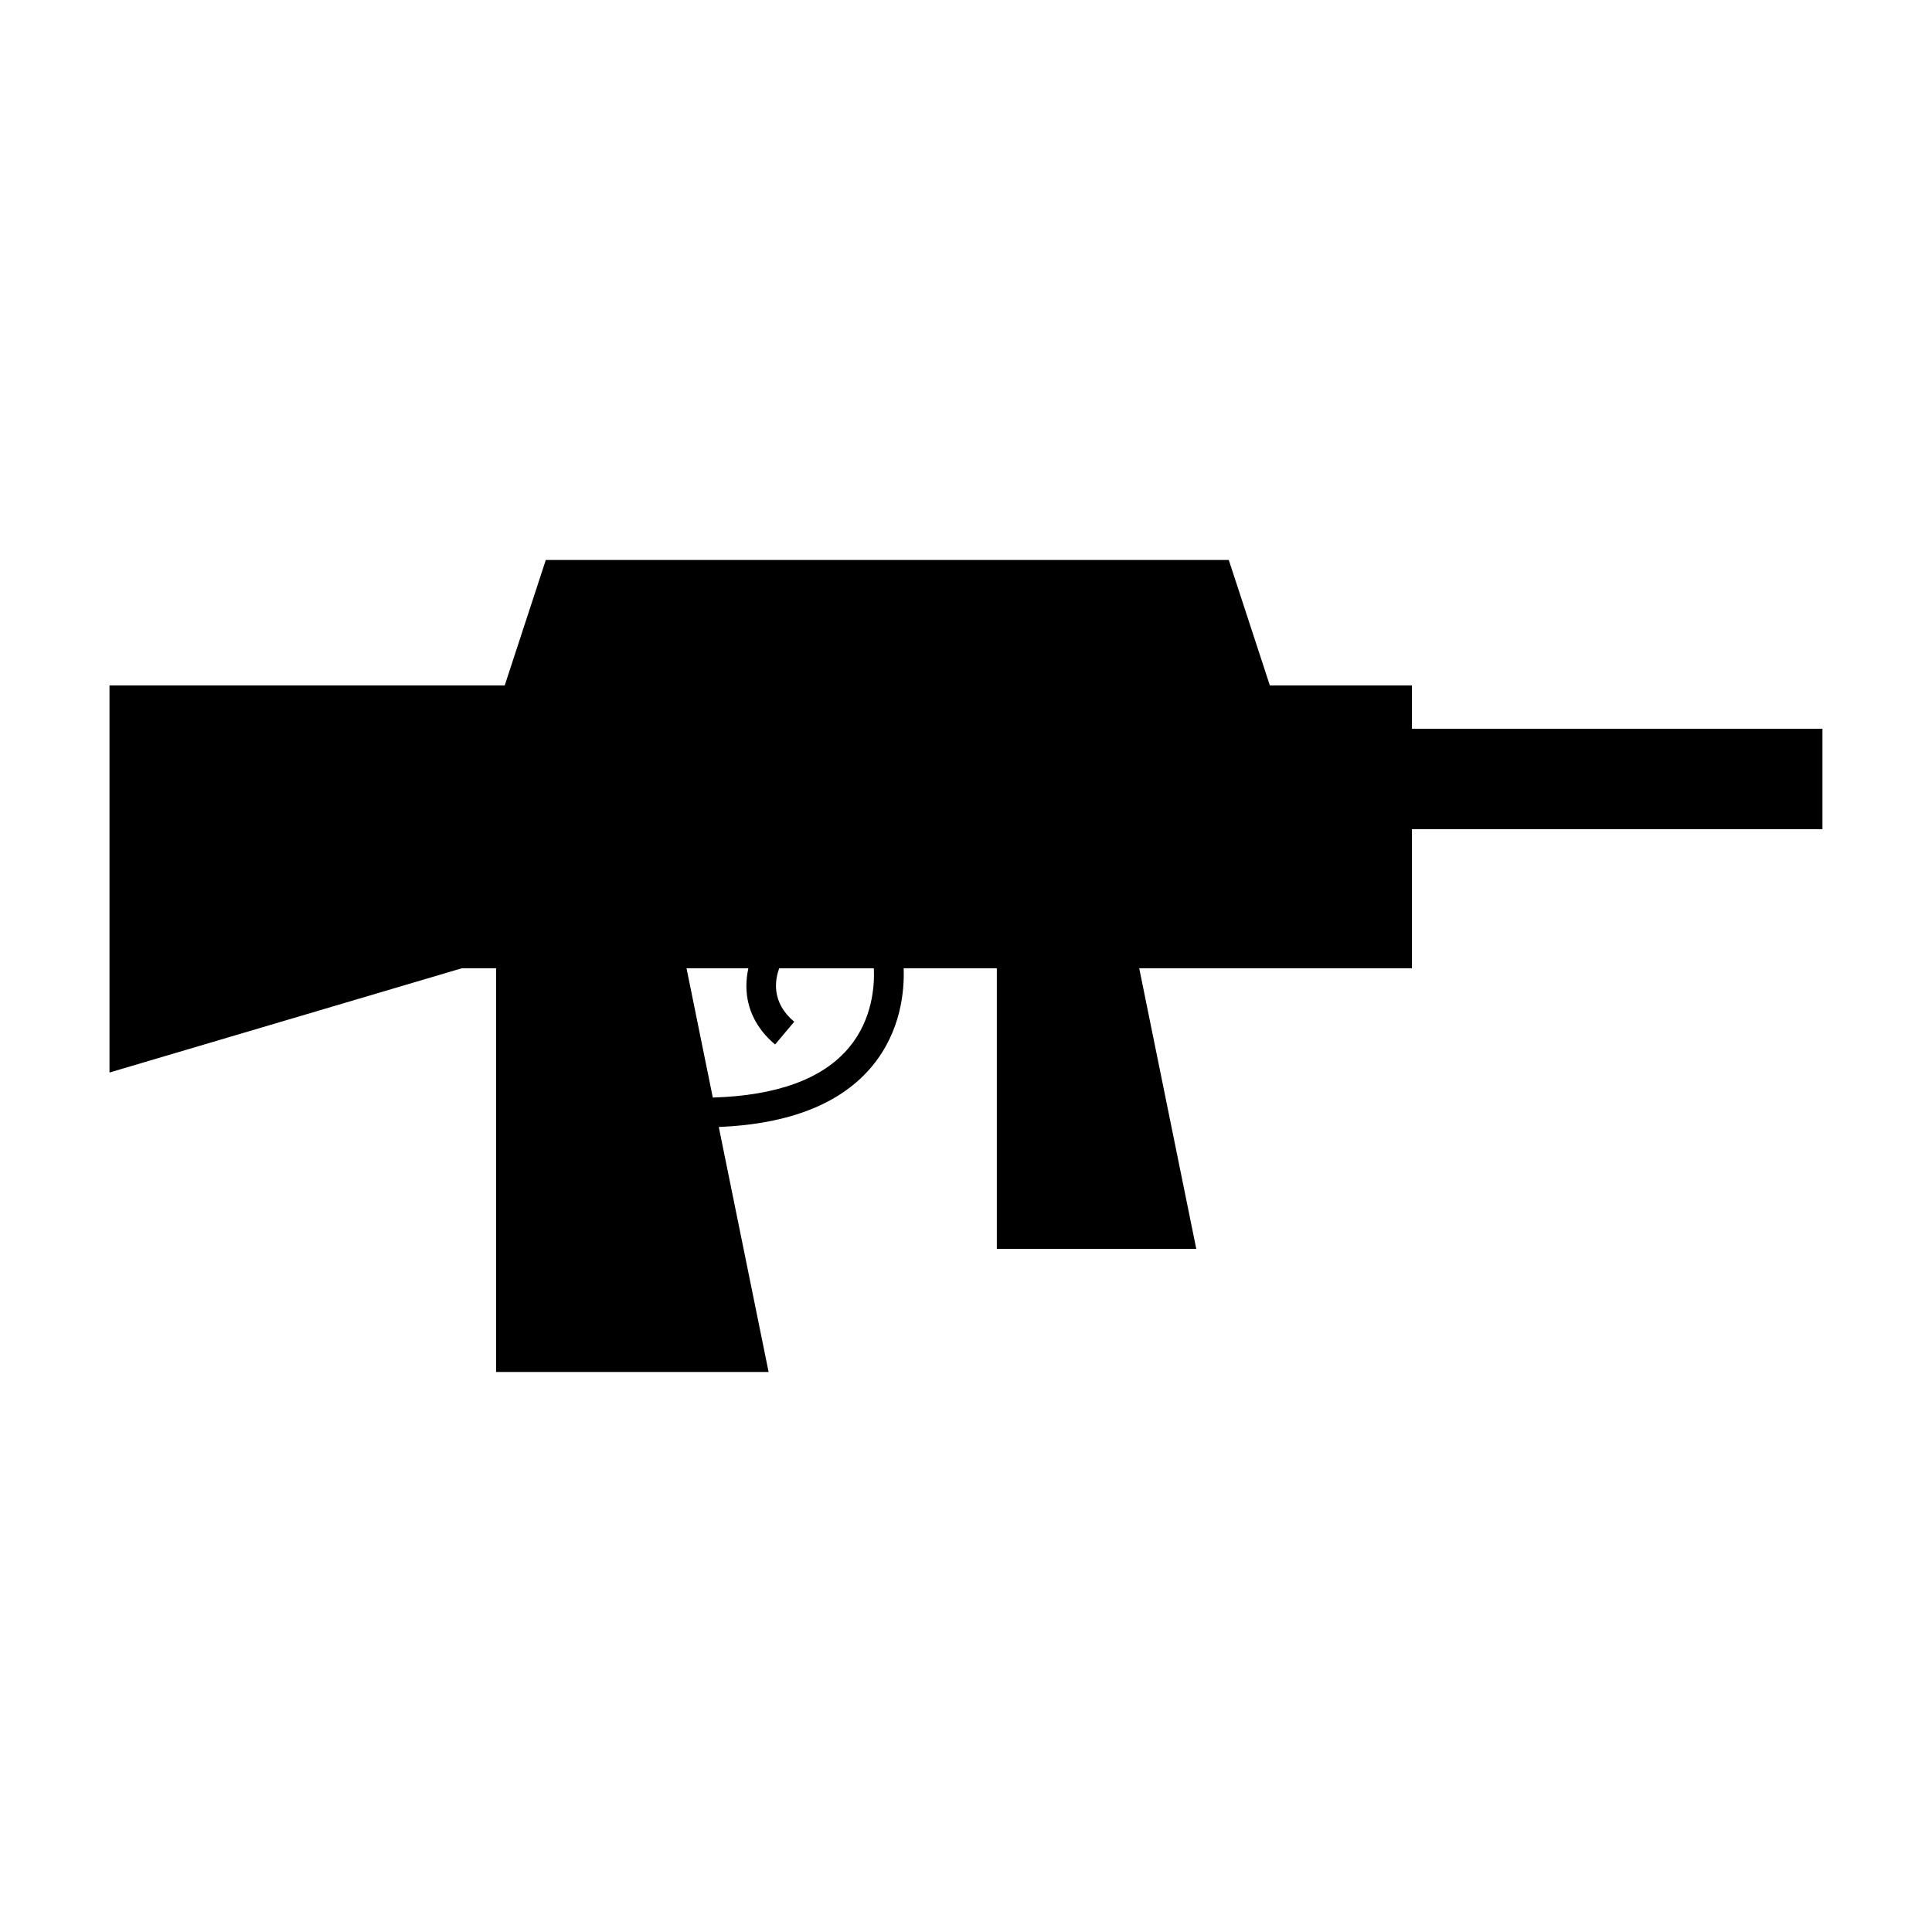
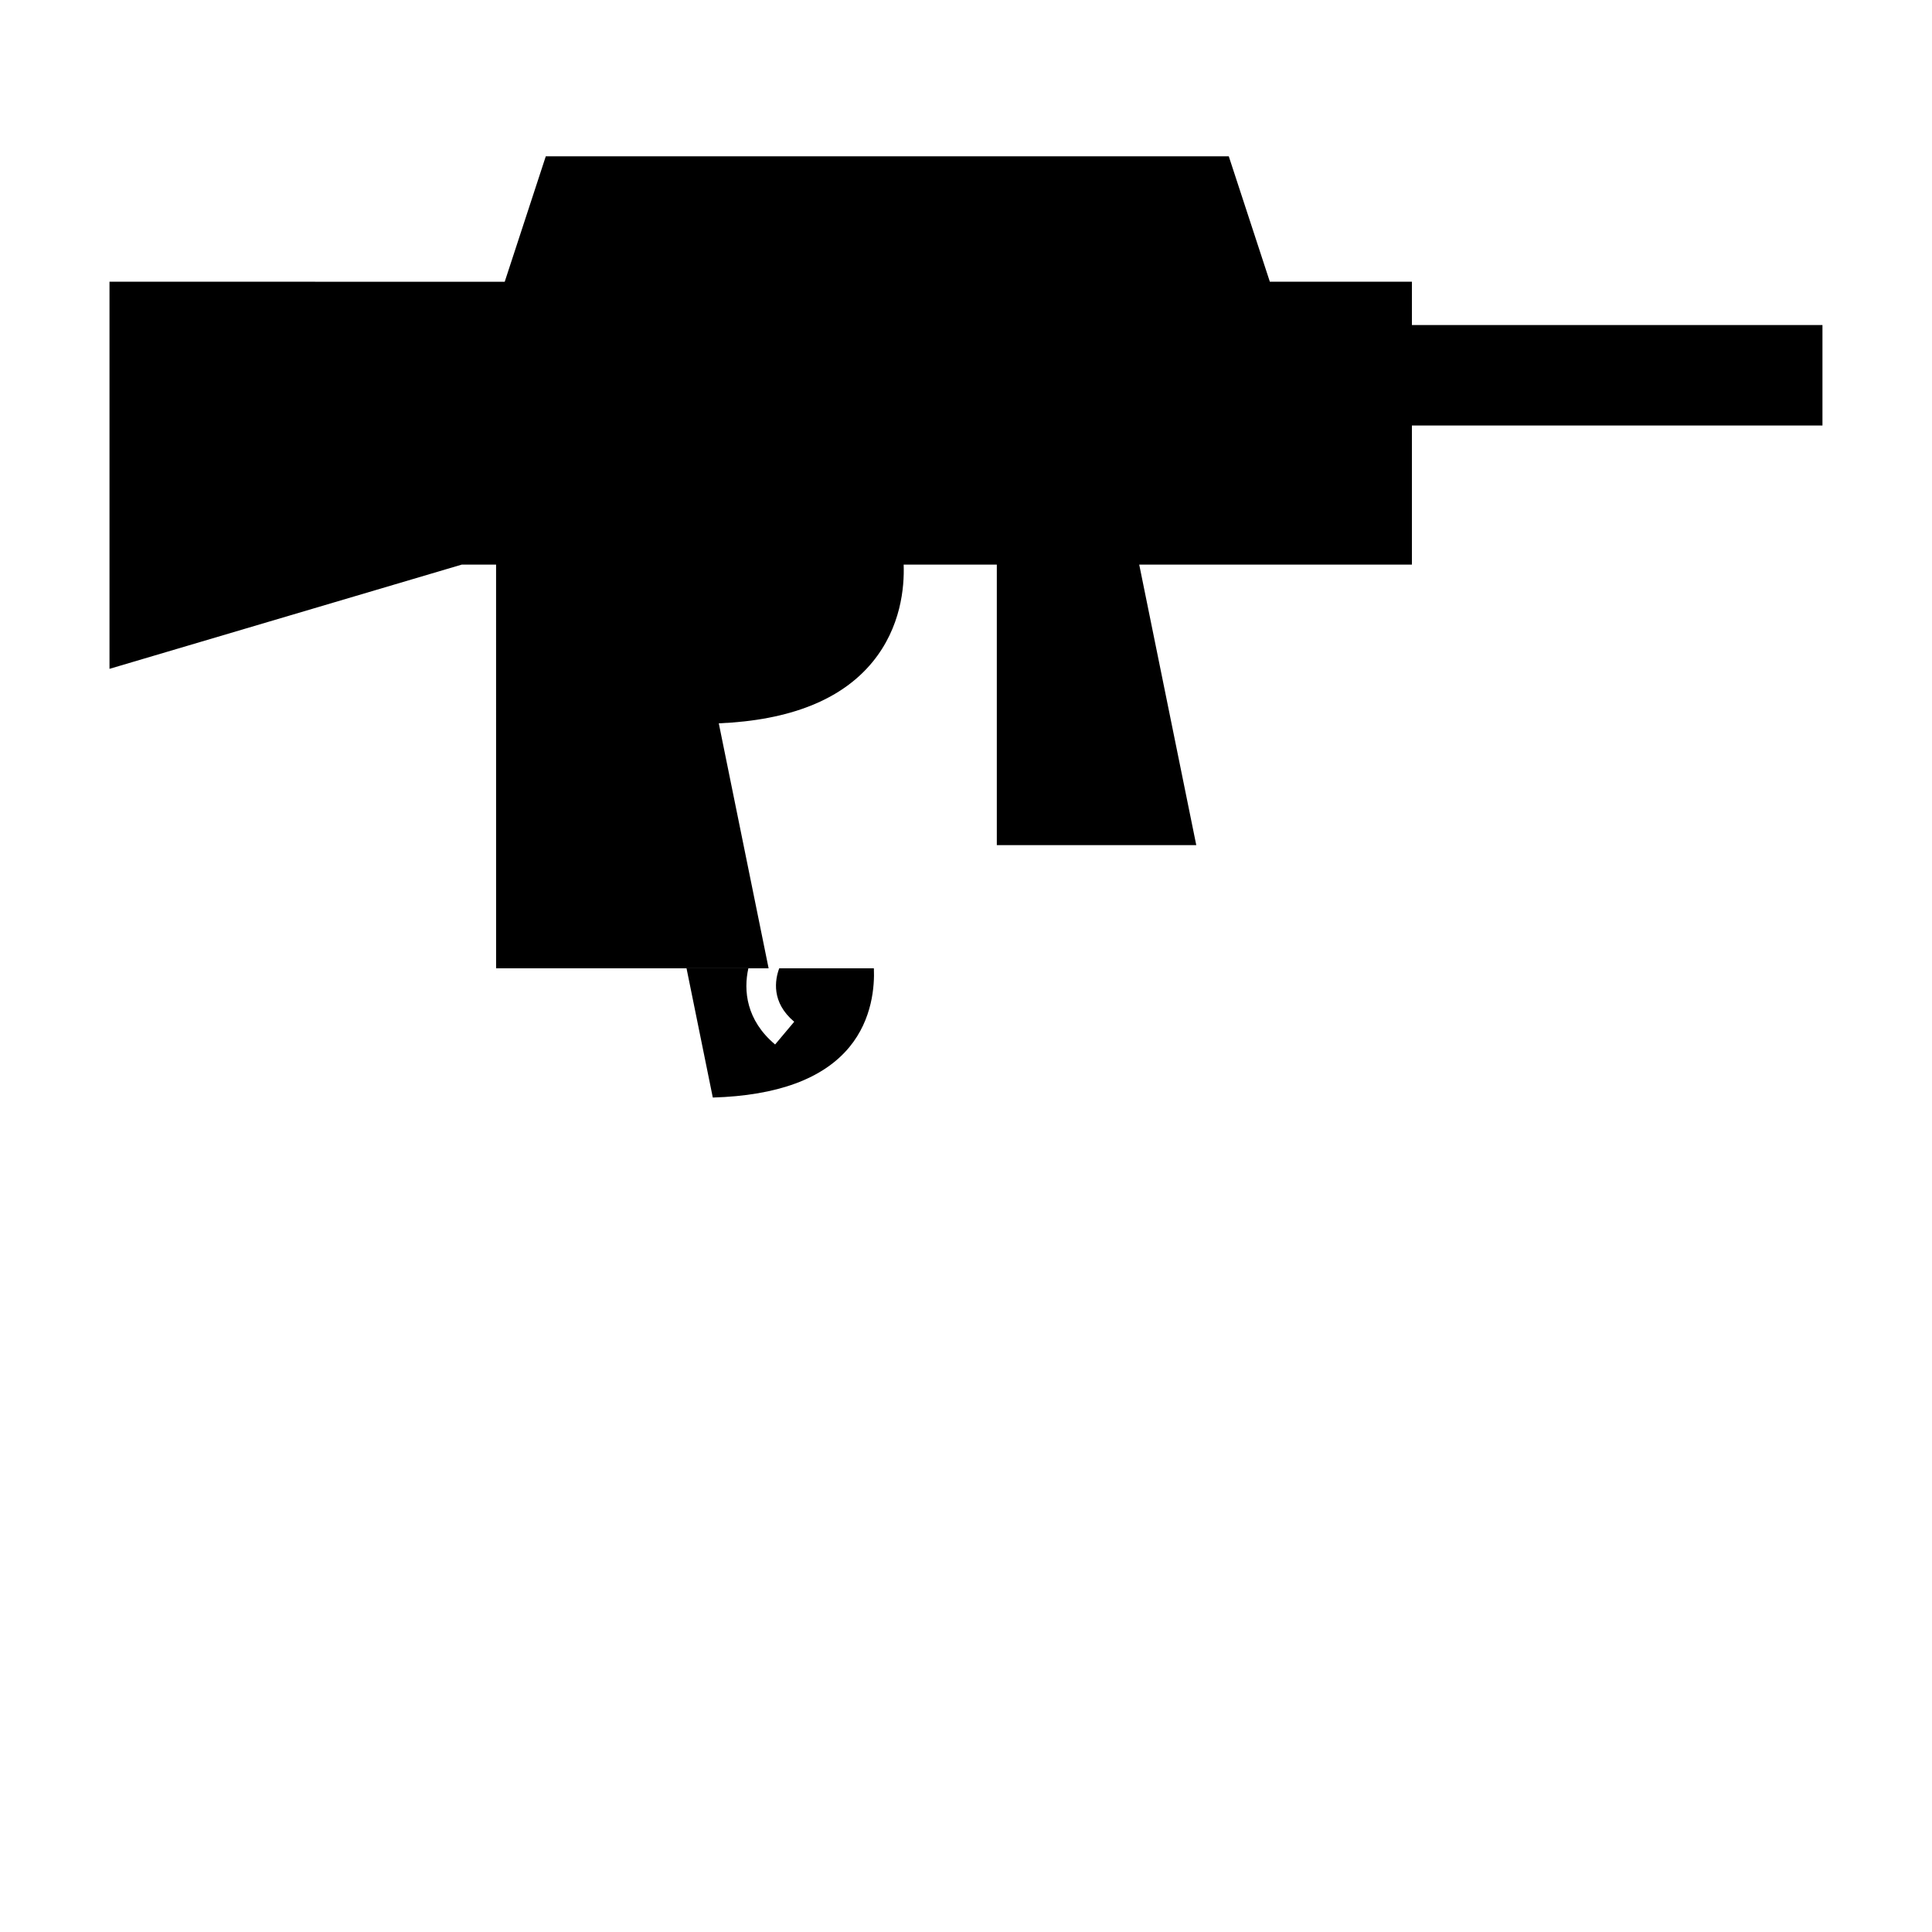
<svg xmlns="http://www.w3.org/2000/svg" fill="#000000" width="800px" height="800px" version="1.1" viewBox="144 144 512 512">
-   <path d="m275.47 400.61v106.98h72.219l-13.203-64.922c18.766-0.789 32.508-6.207 40.746-16.254 7.562-9.223 8.465-19.836 8.246-25.809h24.688v74.348h52.859l-15.121-74.348h72.266v-36.867h108.8v-26.613h-108.8v-11.484h-37.648l-10.883-33.242-181 0.004-10.883 33.242h-15.891l-88.848-0.004v102.59l93.355-27.625h9.094zm66.855 0c-1.316 5.863-0.586 13.75 7.086 20.188l5.062-6.023c-6.144-5.16-5.102-11.133-3.969-14.164h25.082c0.199 4.629-0.371 13.477-6.496 20.887-6.949 8.406-19.156 12.863-36.191 13.363l-6.965-34.254 16.391-0.004z" />
+   <path d="m275.47 400.61h72.219l-13.203-64.922c18.766-0.789 32.508-6.207 40.746-16.254 7.562-9.223 8.465-19.836 8.246-25.809h24.688v74.348h52.859l-15.121-74.348h72.266v-36.867h108.8v-26.613h-108.8v-11.484h-37.648l-10.883-33.242-181 0.004-10.883 33.242h-15.891l-88.848-0.004v102.59l93.355-27.625h9.094zm66.855 0c-1.316 5.863-0.586 13.75 7.086 20.188l5.062-6.023c-6.144-5.16-5.102-11.133-3.969-14.164h25.082c0.199 4.629-0.371 13.477-6.496 20.887-6.949 8.406-19.156 12.863-36.191 13.363l-6.965-34.254 16.391-0.004z" />
</svg>